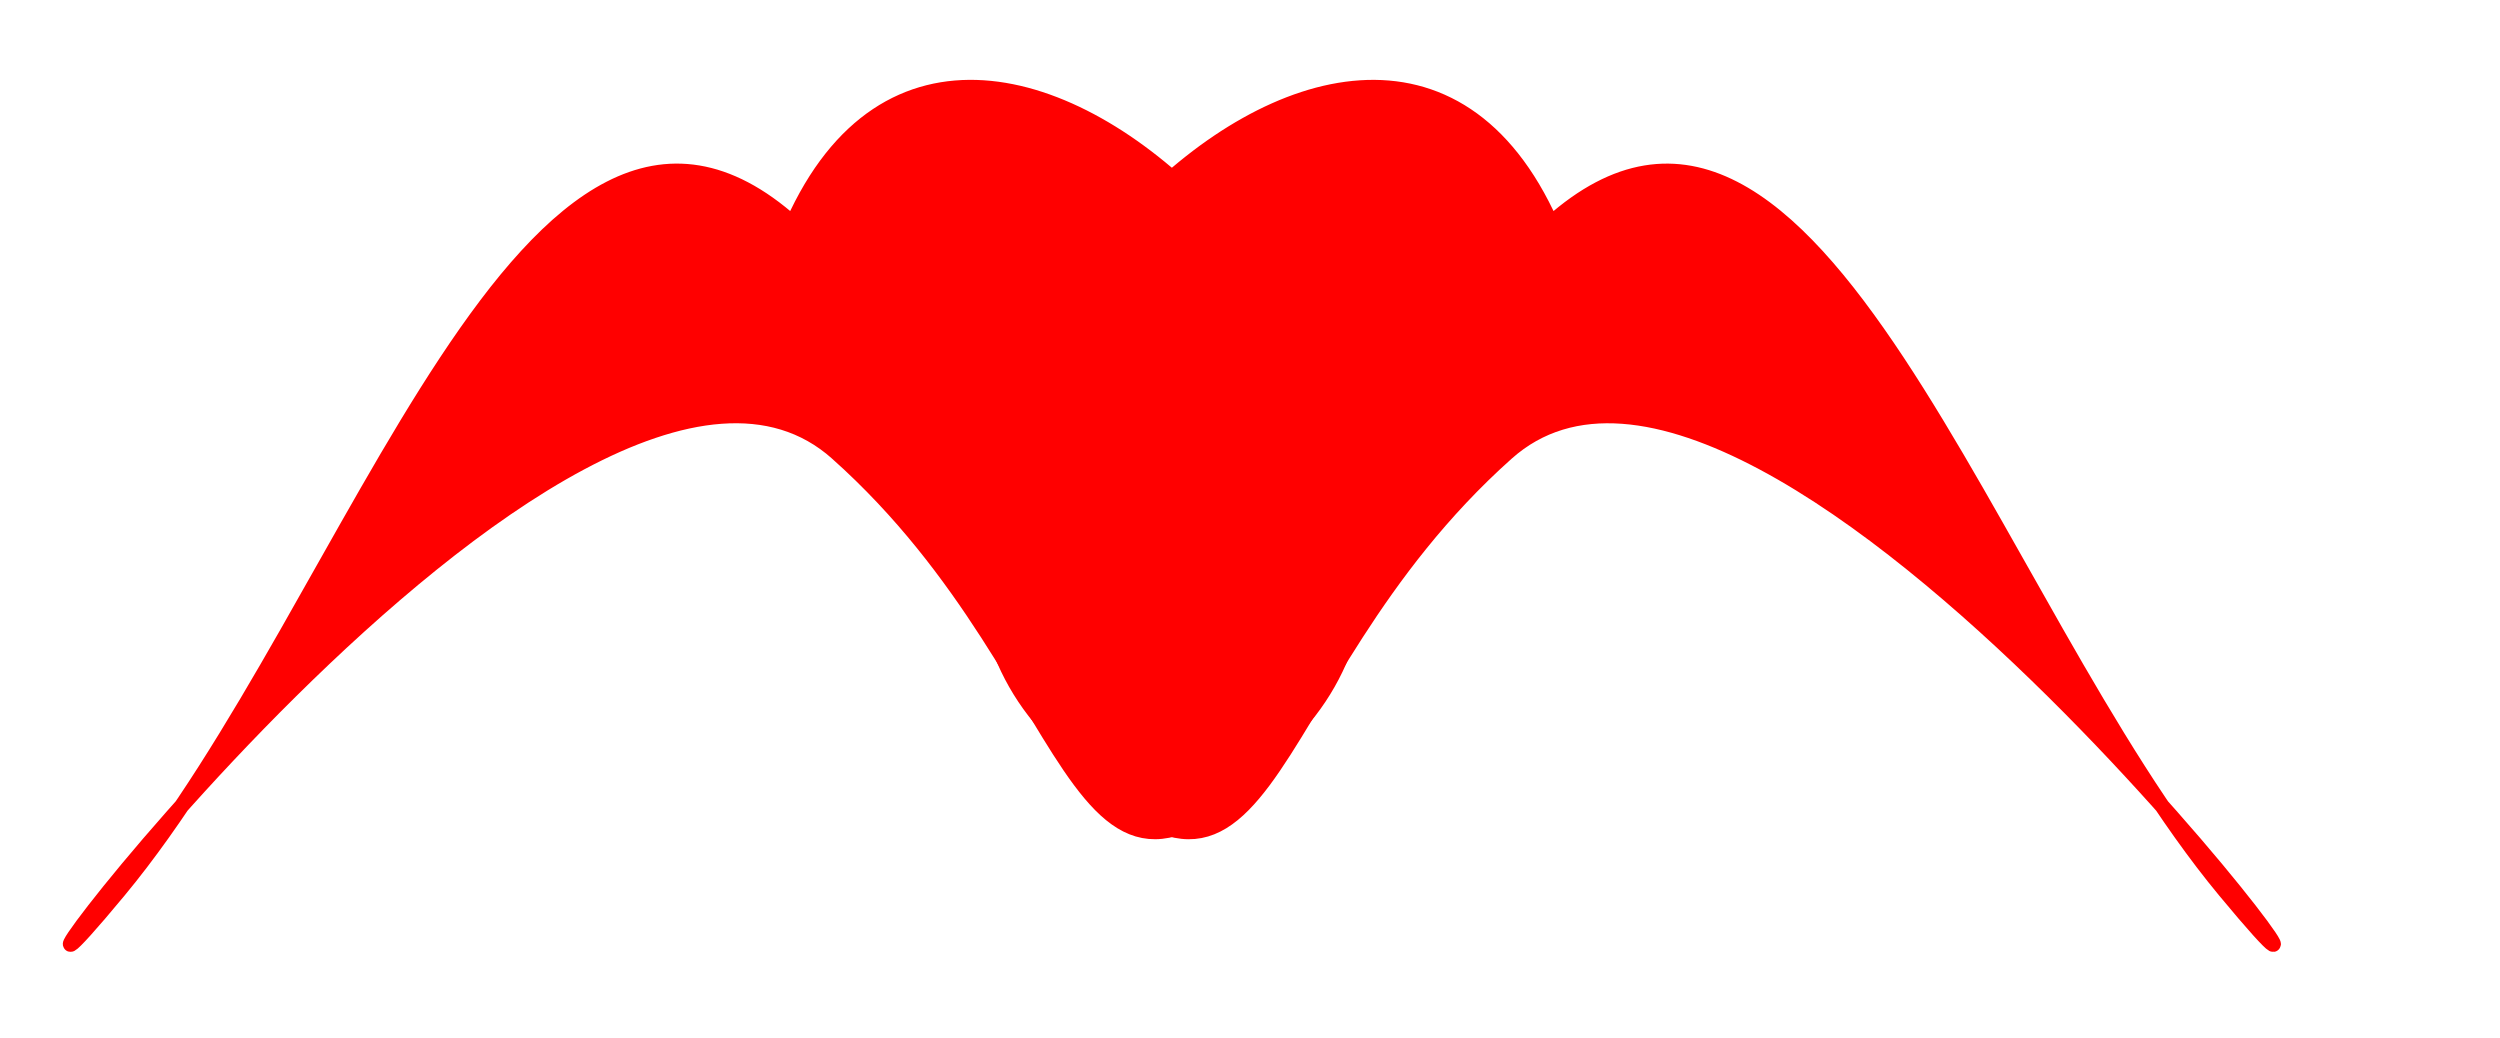
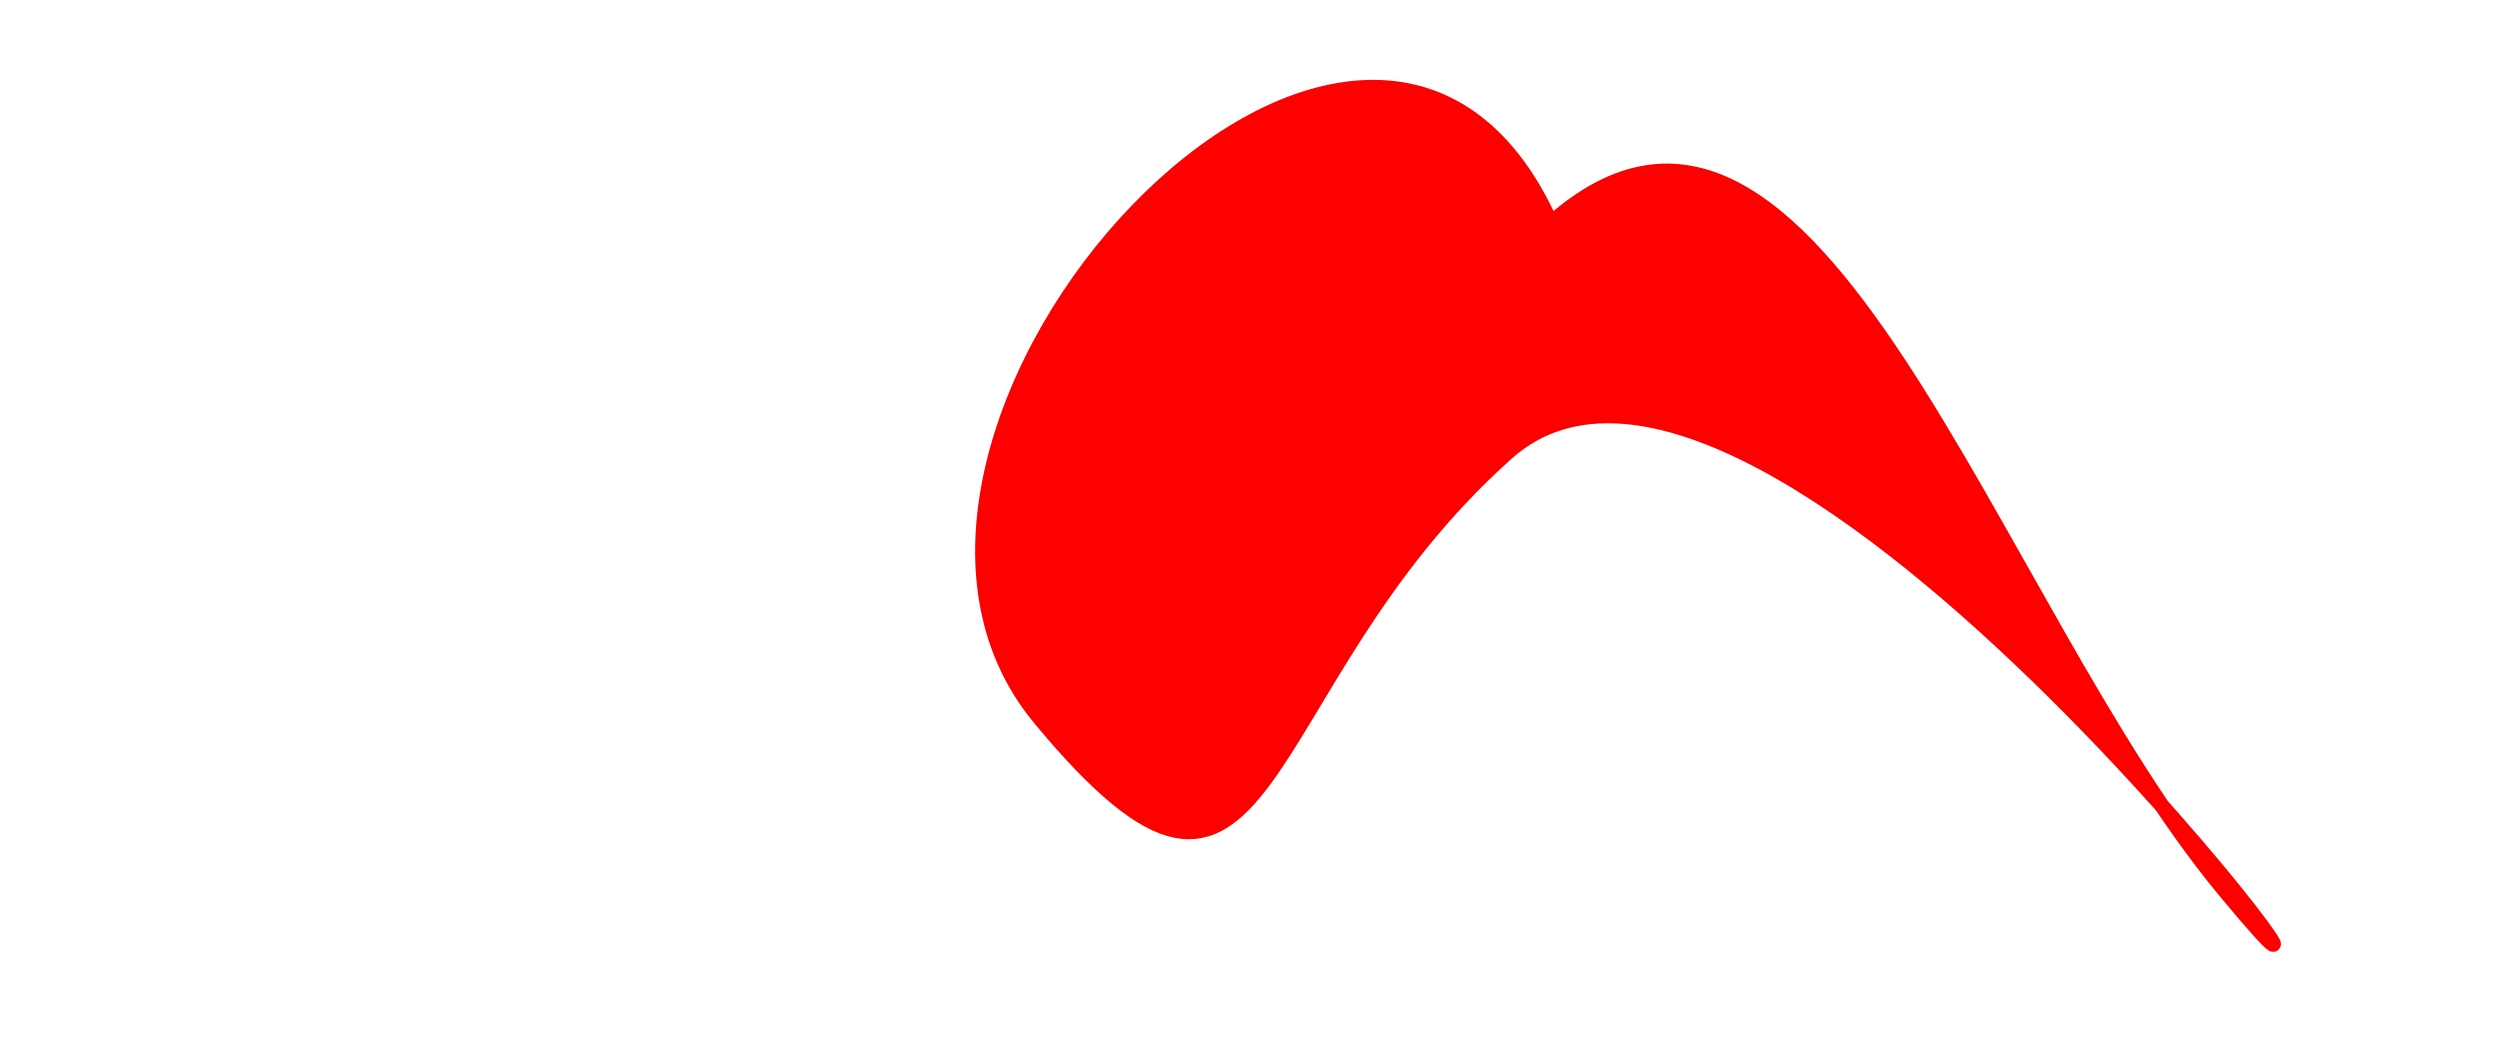
<svg xmlns="http://www.w3.org/2000/svg" id="svg602" xml:space="preserve" height="164.89pt" width="397.28pt">
-   <path id="path629" d="m197.53 116.74c55.67 49.67 48.67 116.78 98.9 56.17 50.24-60.61-69.49-191.53-108.28-104.86-55.67-49.668-92.541 80.77-142.78 141.38-50.231 60.61 96.5-142.36 152.16-92.69z" fill-rule="evenodd" transform="translate(-20.16 -20.746)" stroke="#f00" stroke-width="3.188" fill="#f00" />
  <path id="path630" d="m316.76 95.721c-55.67 49.669-48.67 116.78-98.9 56.169-50.24-60.612 69.49-191.53 108.28-104.86 55.67-49.67 92.54 80.77 142.78 141.38 50.23 60.61-96.5-142.36-152.16-92.689z" fill-rule="evenodd" transform="translate(2.47 .277)" stroke="#f00" stroke-width="3.188" fill="#f00" />
</svg>